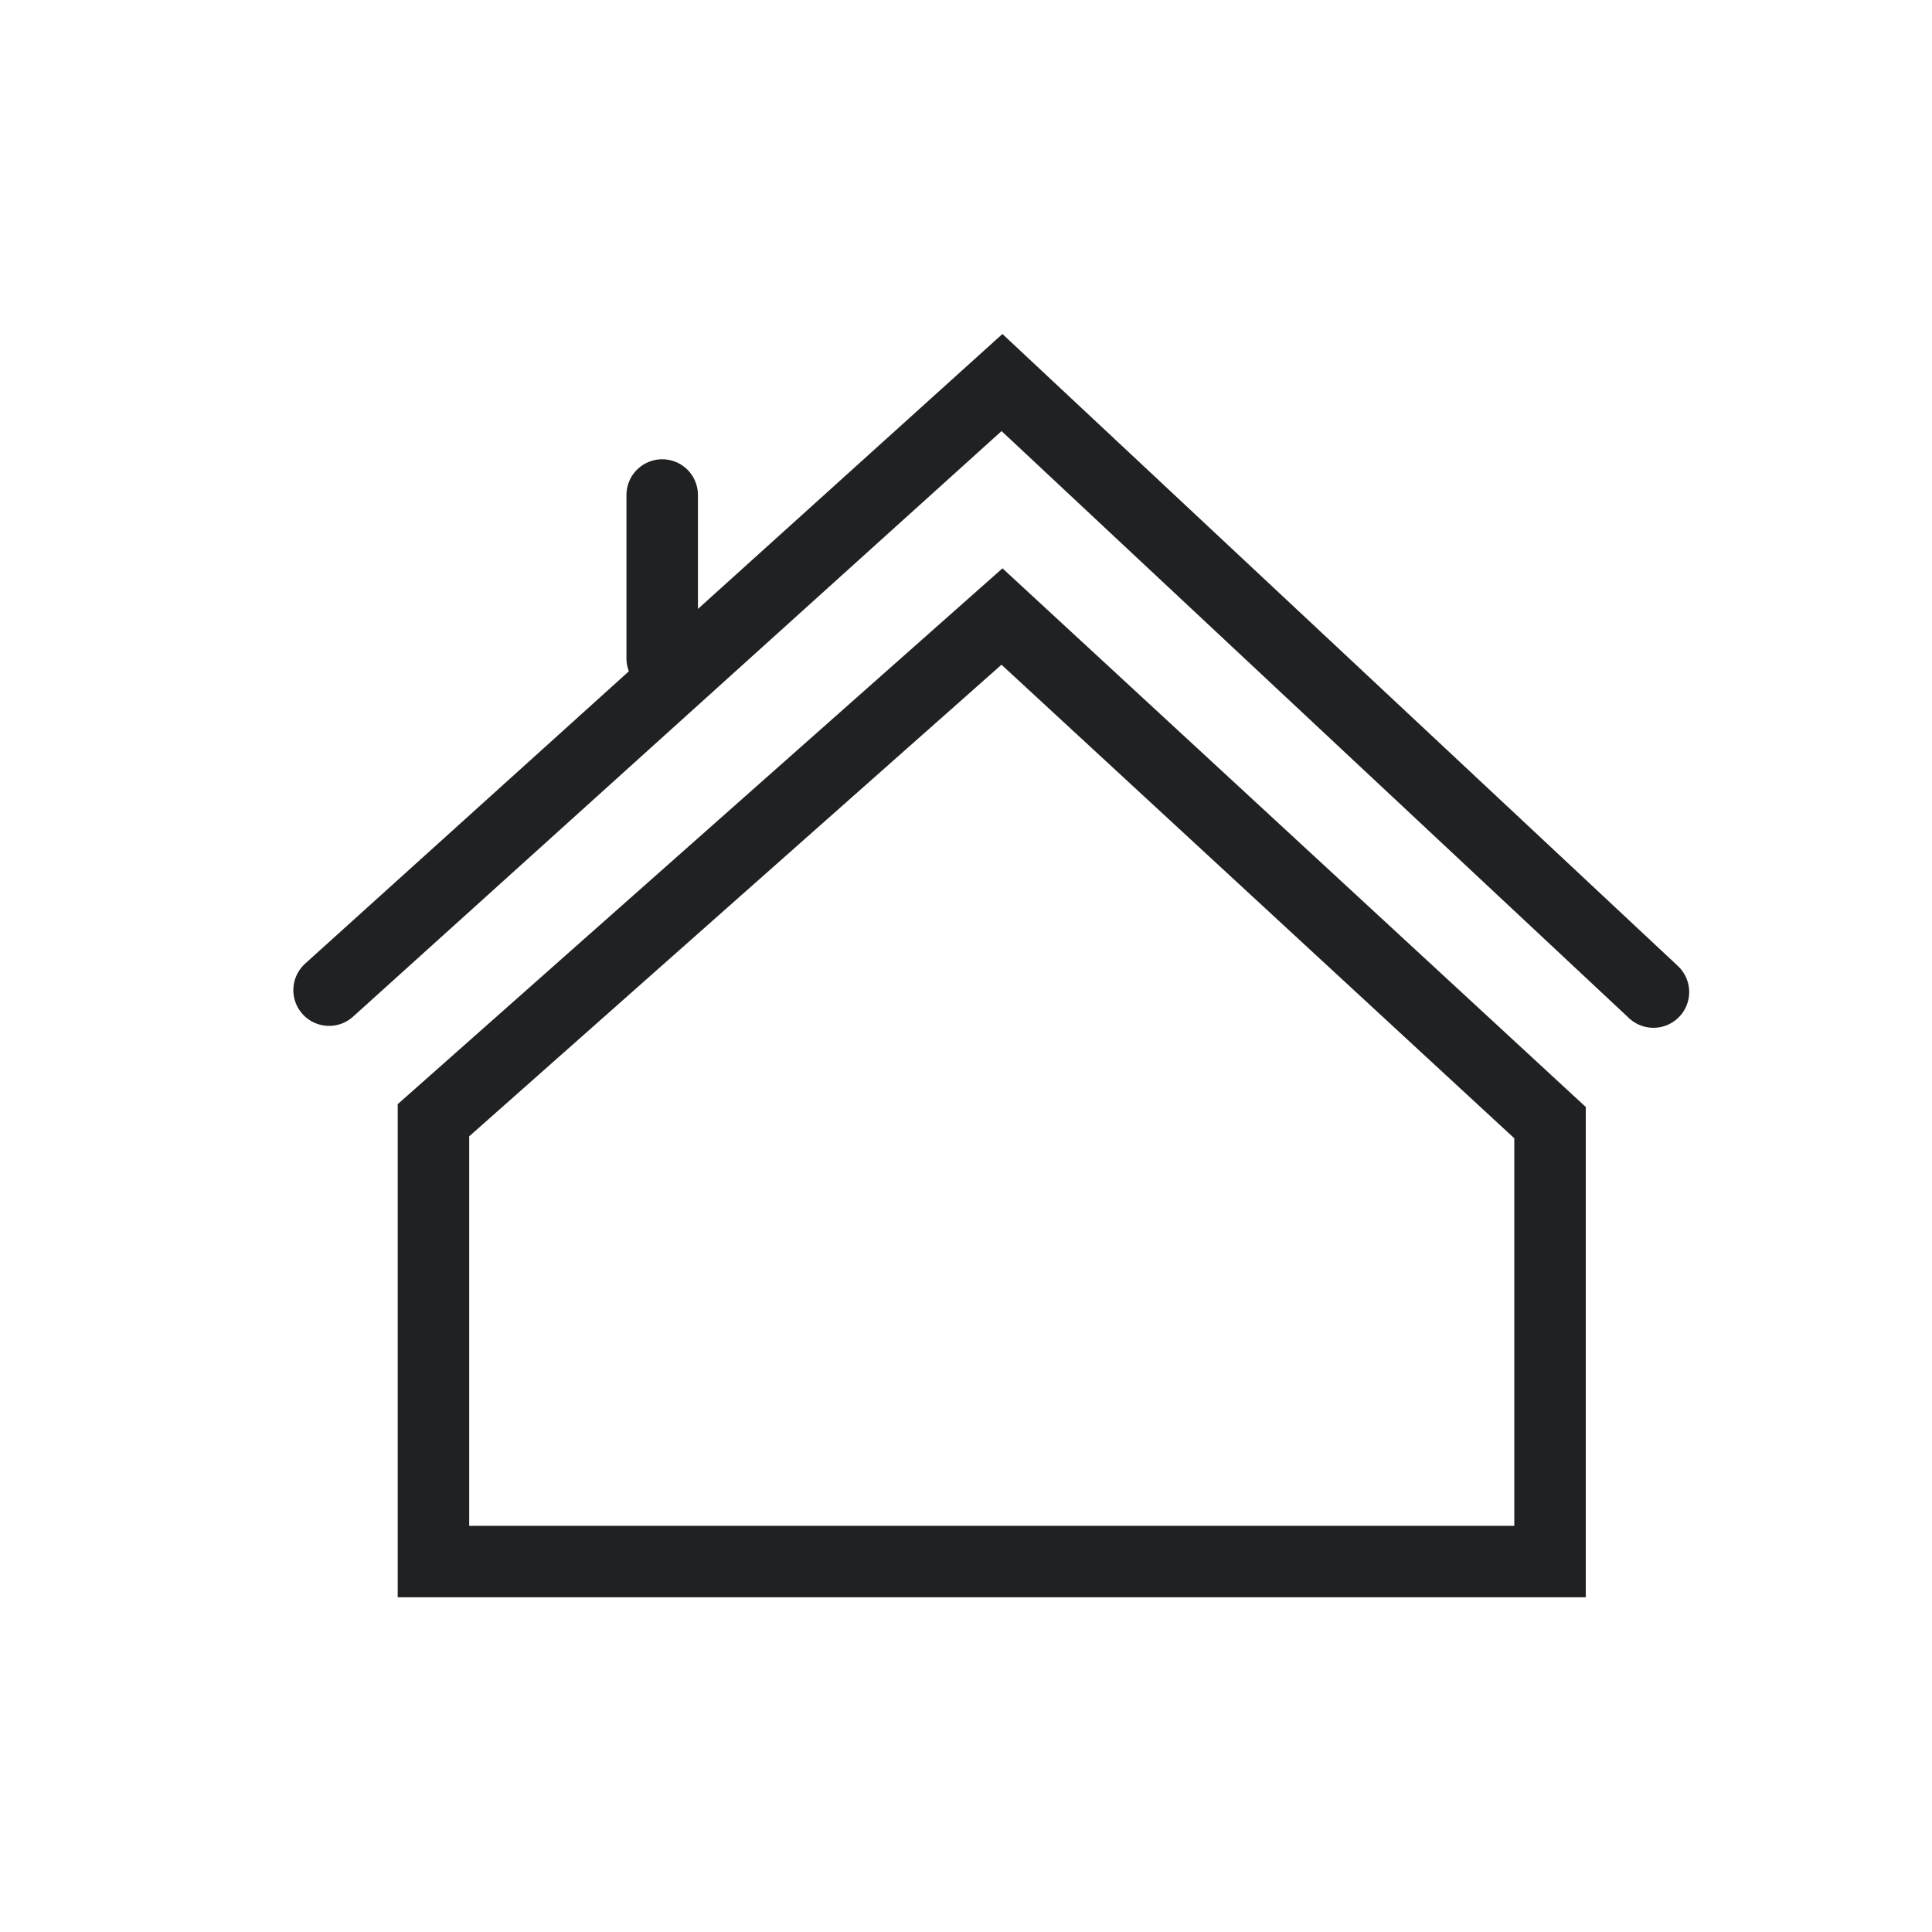
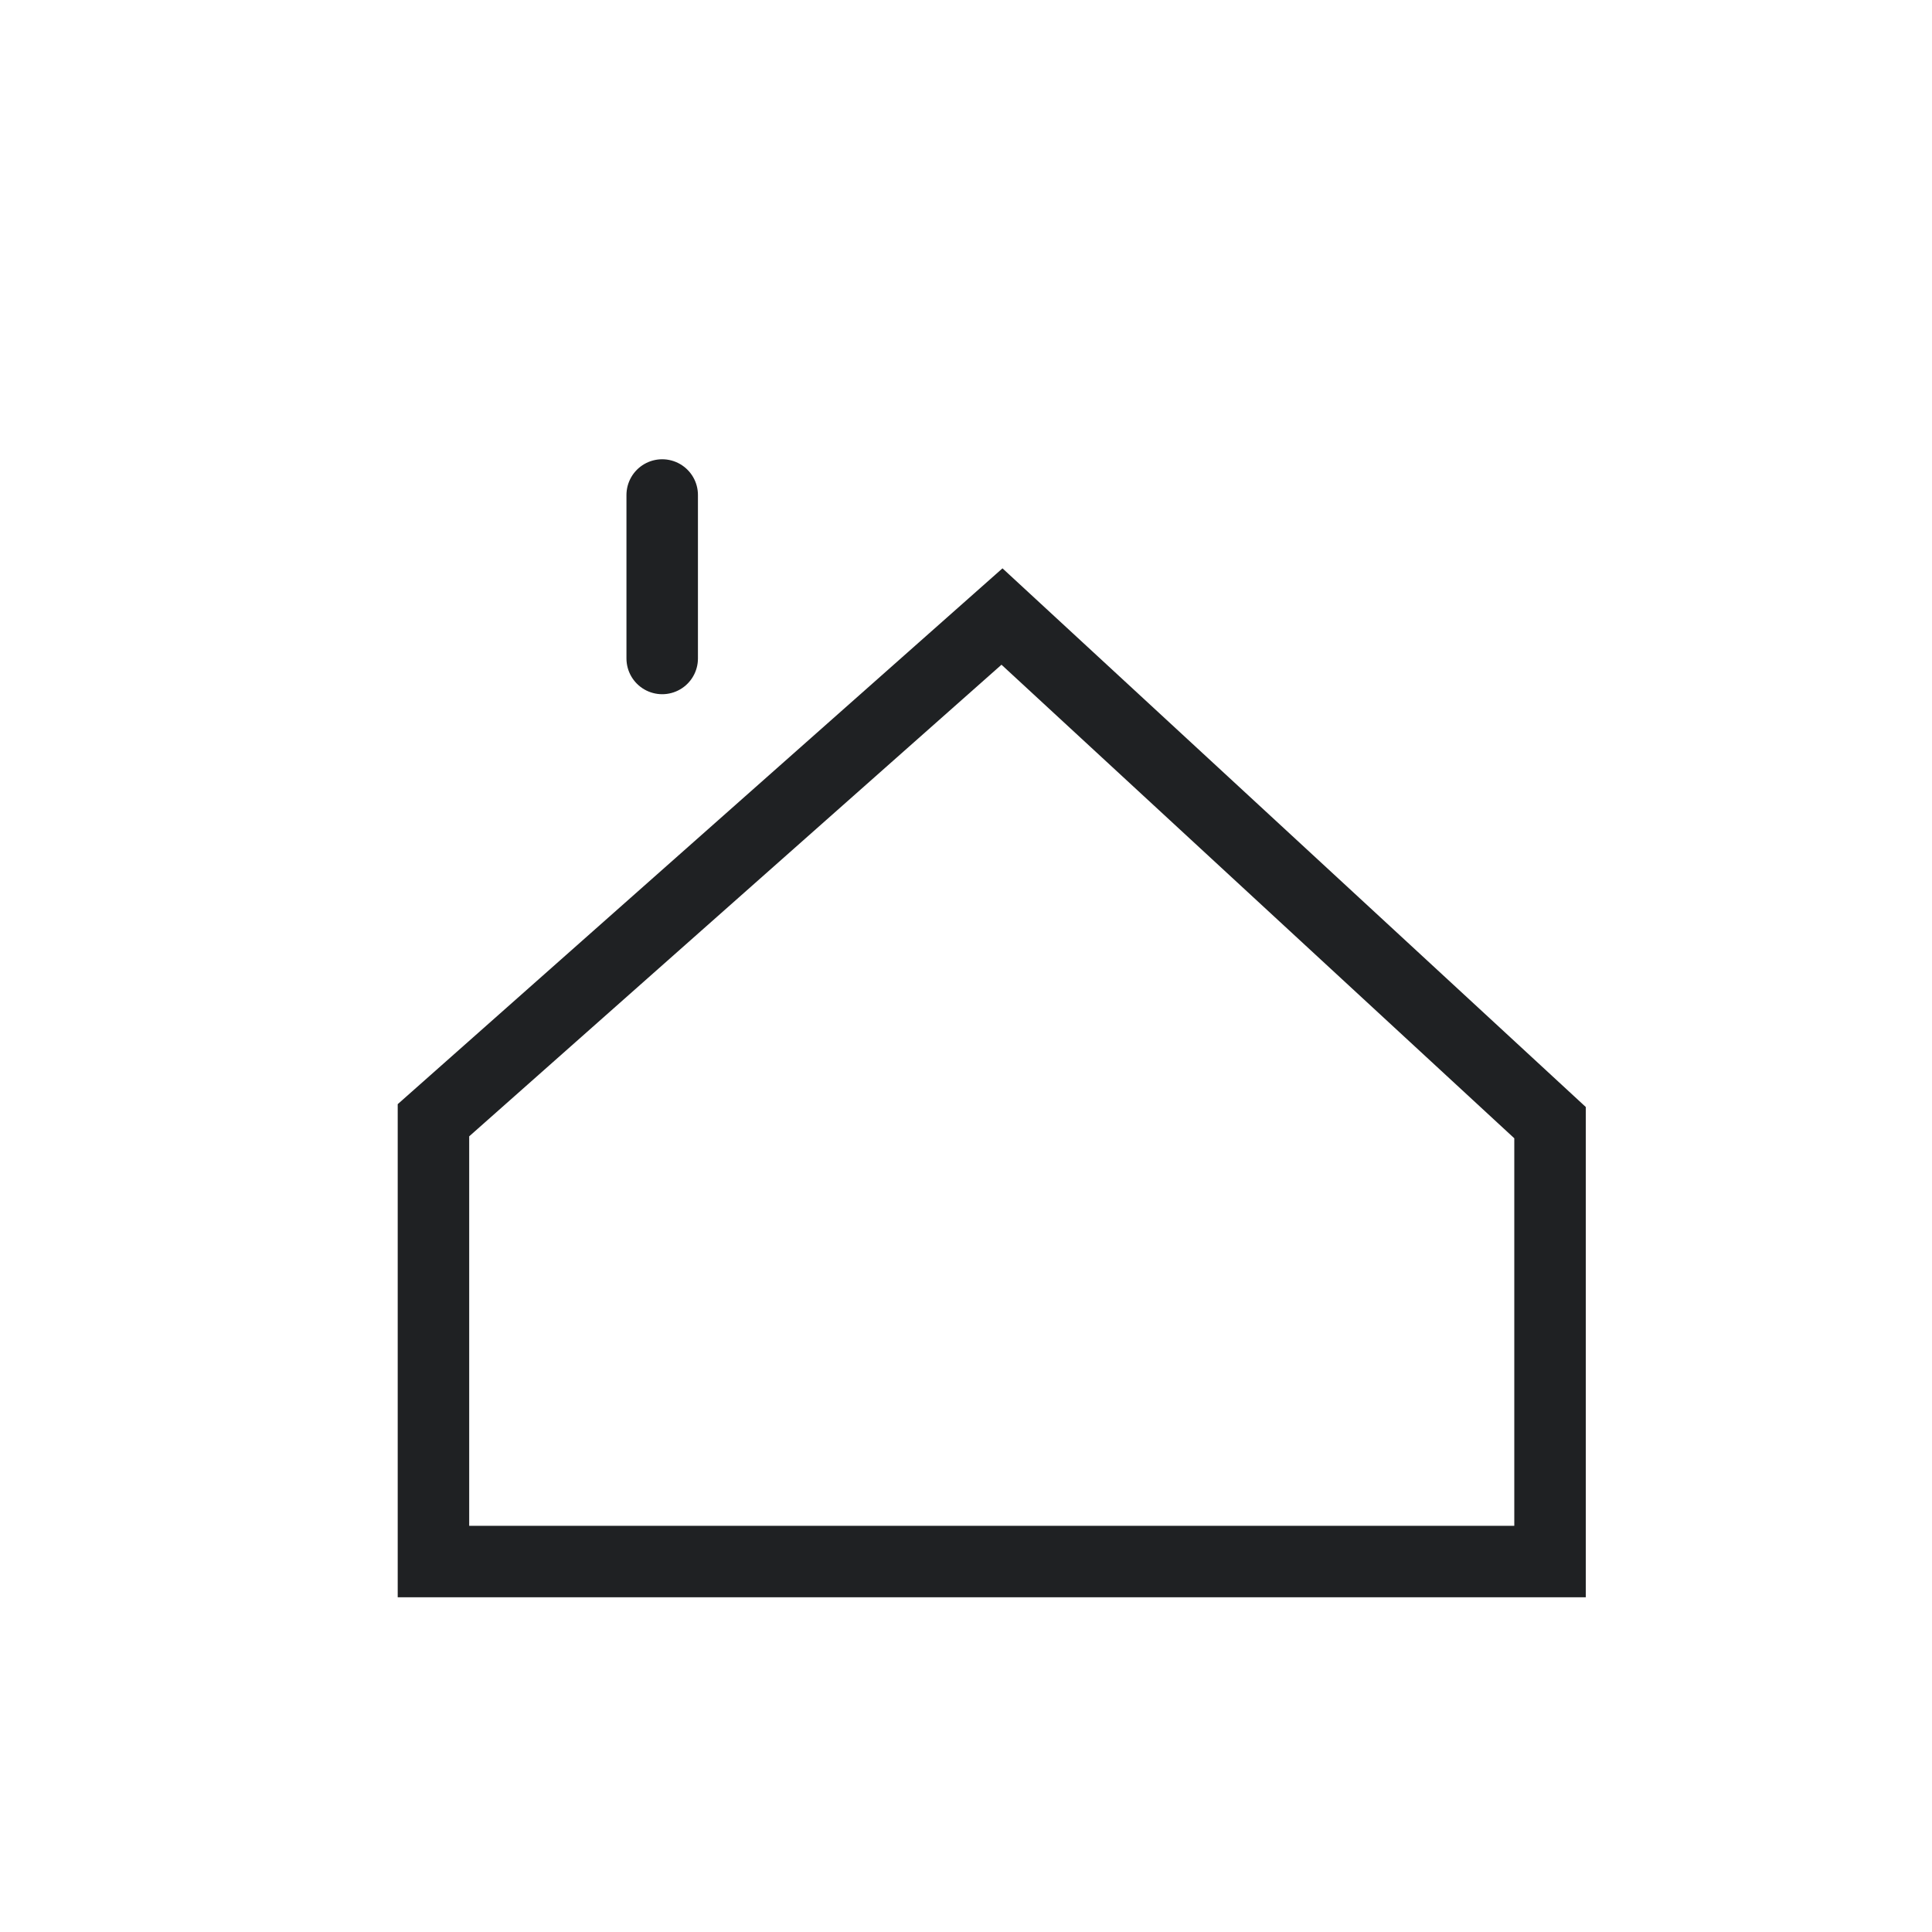
<svg xmlns="http://www.w3.org/2000/svg" version="1.1" width="30" height="30" xml:space="preserve" id="symbolmyLocation">
  <g id="symbolmyLocation-clipboard_31pdfGroup" transform="translate(5.11, 5.94) scale(0.74, 0.74)">
    <path id="symbolmyLocation-bezier8" stroke="rgb(31, 33, 35)" stroke-width="1.5" stroke-linecap="round" stroke-miterlimit="10" fill="none" d="M 2.19,15.48 L 2.19,24.74 25.62,24.74 25.62,15.53 14.12,4.91 2.19,15.48 Z M 2.19,15.48" />
-     <path id="symbolmyLocation-bezier9" stroke="rgb(31, 33, 35)" stroke-width="1.5" stroke-linecap="round" stroke-miterlimit="10" fill="none" d="M 27.79,12.79 L 14.12,-0 0,12.75" />
    <path id="symbolmyLocation-bezier10" stroke="rgb(31, 33, 35)" stroke-width="1.5" stroke-linecap="round" stroke-miterlimit="10" fill="none" d="M 6.99,5.79 L 6.99,2.36" />
  </g>
</svg>